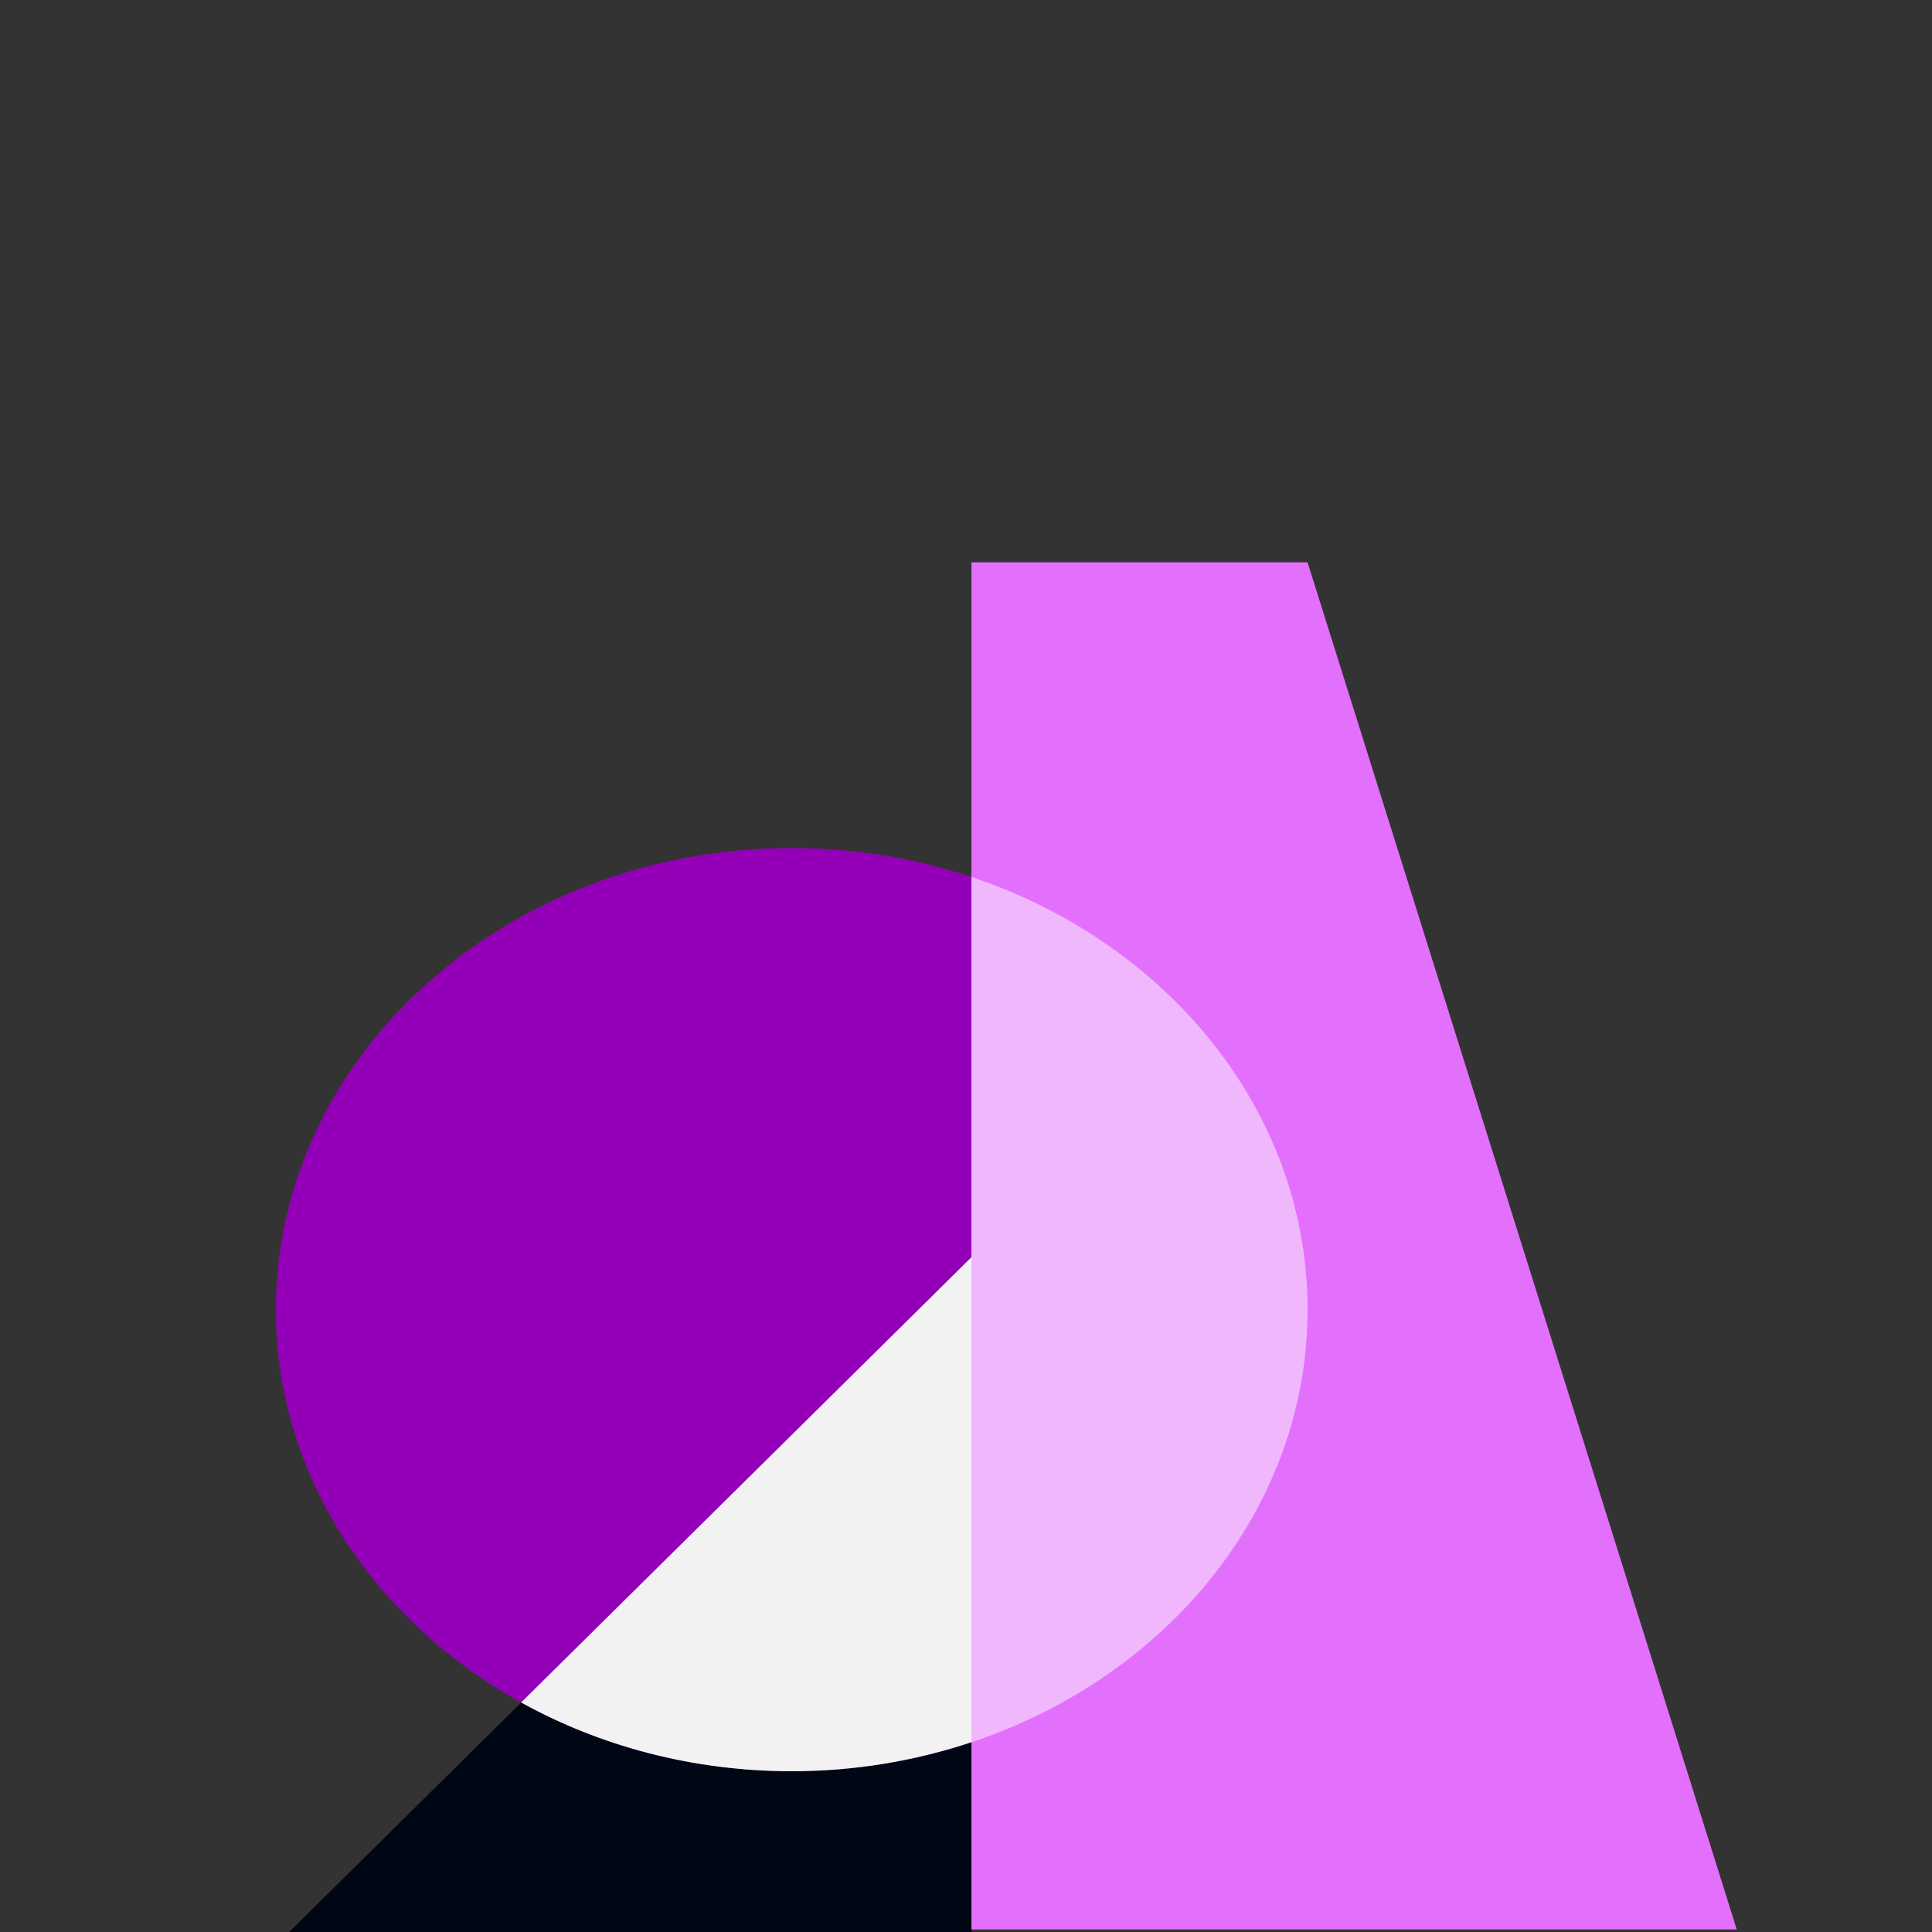
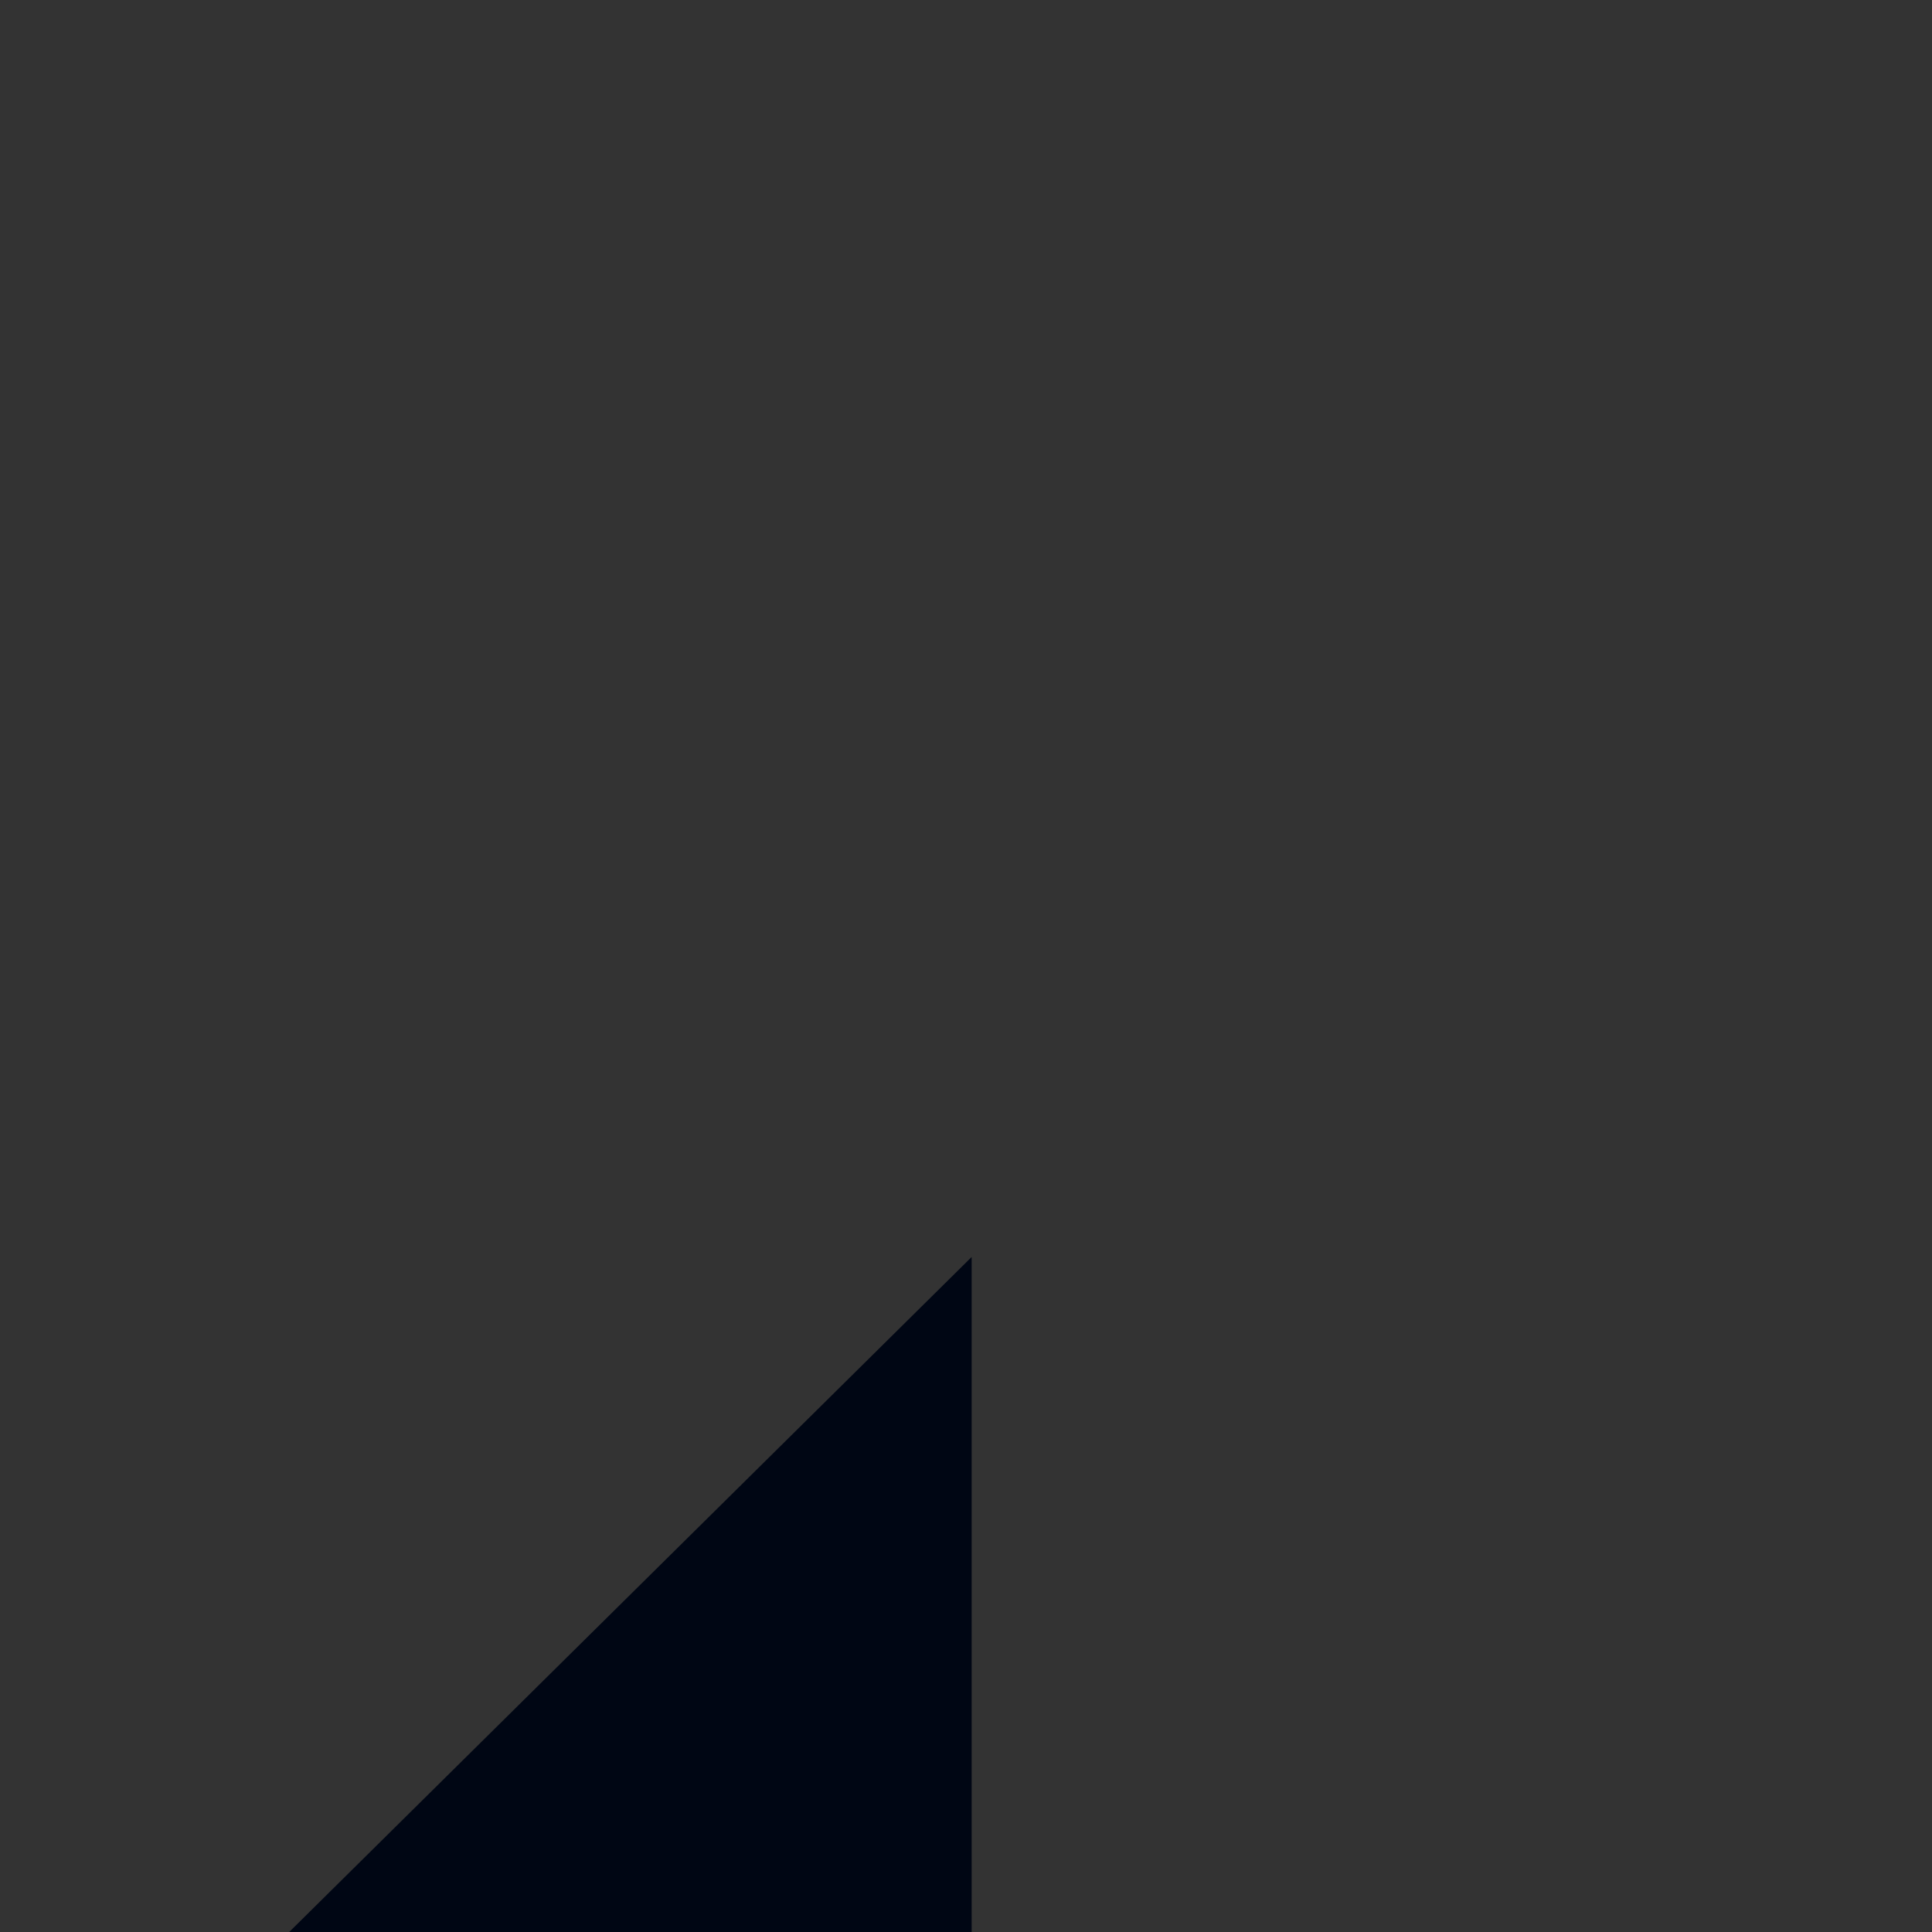
<svg xmlns="http://www.w3.org/2000/svg" viewBox="0 0 150 150">
  <rect x="0" y="0" width="150" height="150" fill="#333333" stroke="none" />
  <defs>
    <style>.cls-1{fill:#f2f2f3;}.cls-2{fill:#000614;}.cls-3{fill:#f1b7fd;}.cls-4{fill:#9300b7;}.cls-5{fill:#e370fc;}</style>
  </defs>
  <g id="Graphics">
    <polygon class="cls-2" points="75.44 150.32 75.44 97.59 22.13 150.32 75.44 150.32" />
  </g>
  <g id="Photos">
-     <path class="cls-4" d="m61.47,137.51h0c-22.09,0-40.05-16.07-40.05-35.83s17.97-35.84,40.05-35.84,40.05,16.07,40.05,35.84-17.96,35.83-40.05,35.83" />
-     <path class="cls-1" d="m61.47,137.52h0c4.91,0,9.62-.81,13.97-2.26v-37.67l-34.98,34.59c6.11,3.38,13.31,5.34,21.01,5.34Z" />
-     <polygon class="cls-5" points="75.42 149.8 134.84 149.8 101.52 43.66 75.42 43.66 75.42 149.8" />
-     <path class="cls-3" d="m75.42,68.09v67.18c15.23-5.08,26.1-18.21,26.1-33.59s-10.87-28.51-26.1-33.59Z" />
-   </g>
+     </g>
</svg>